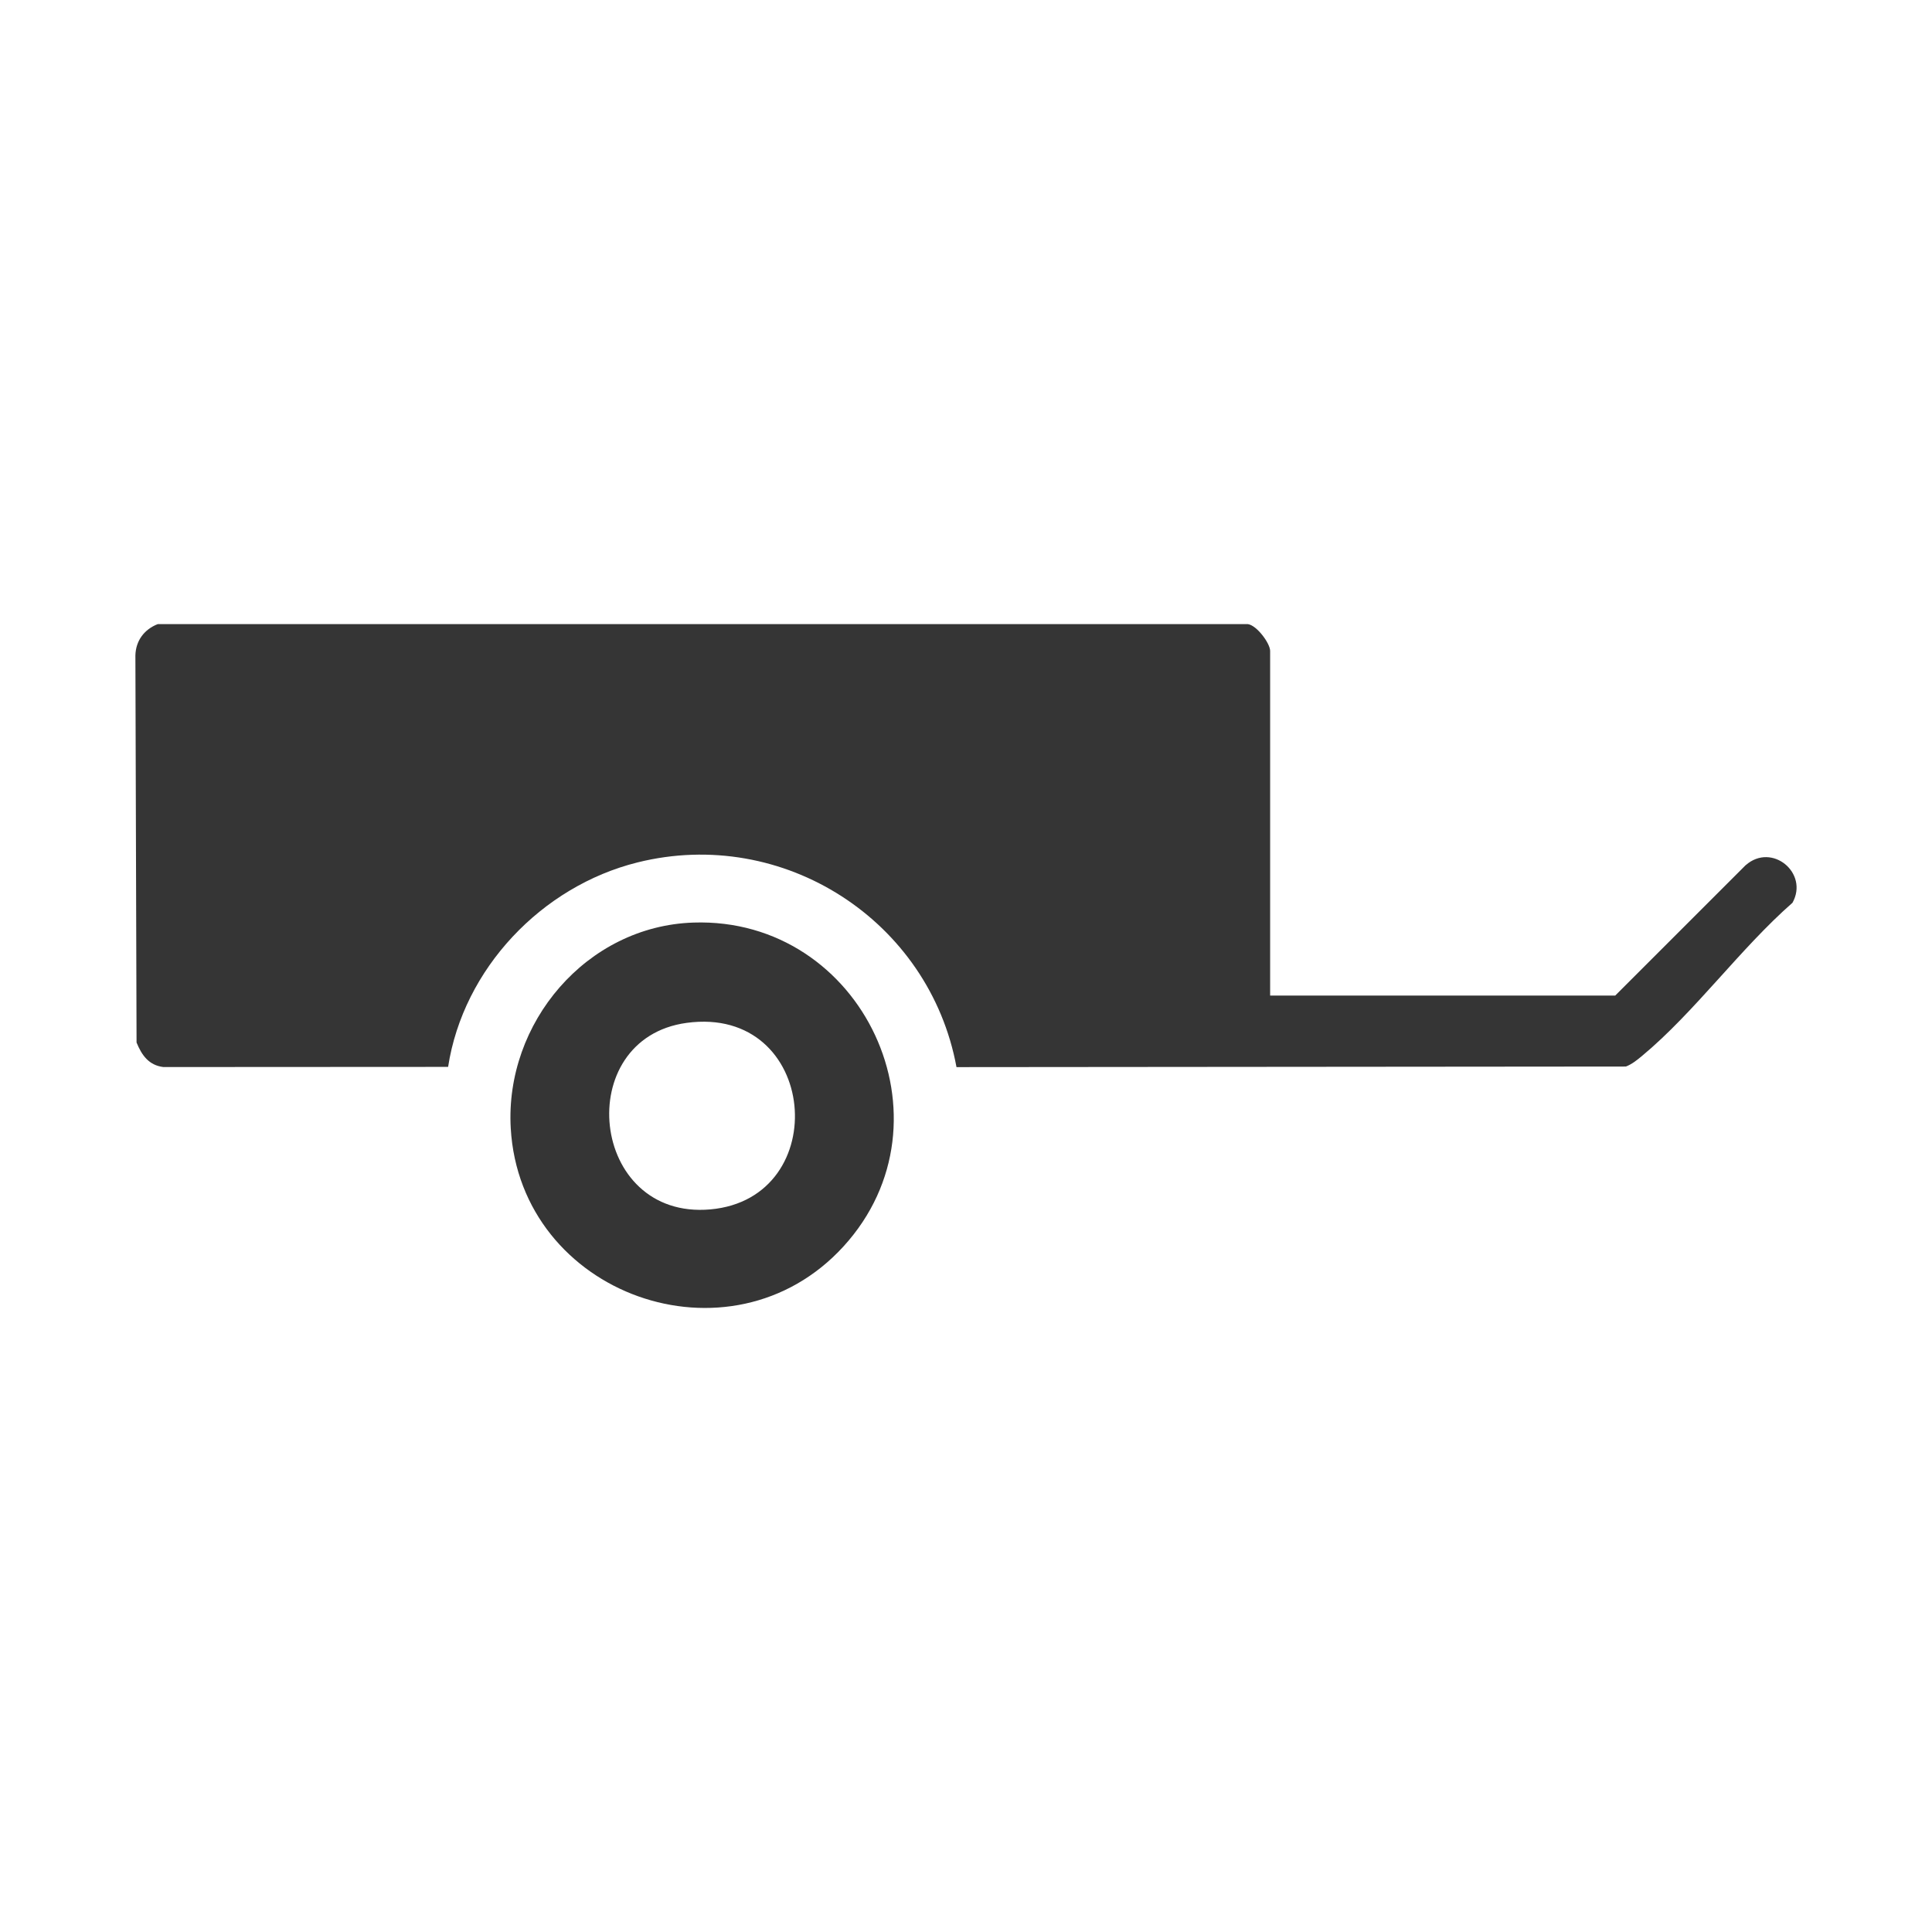
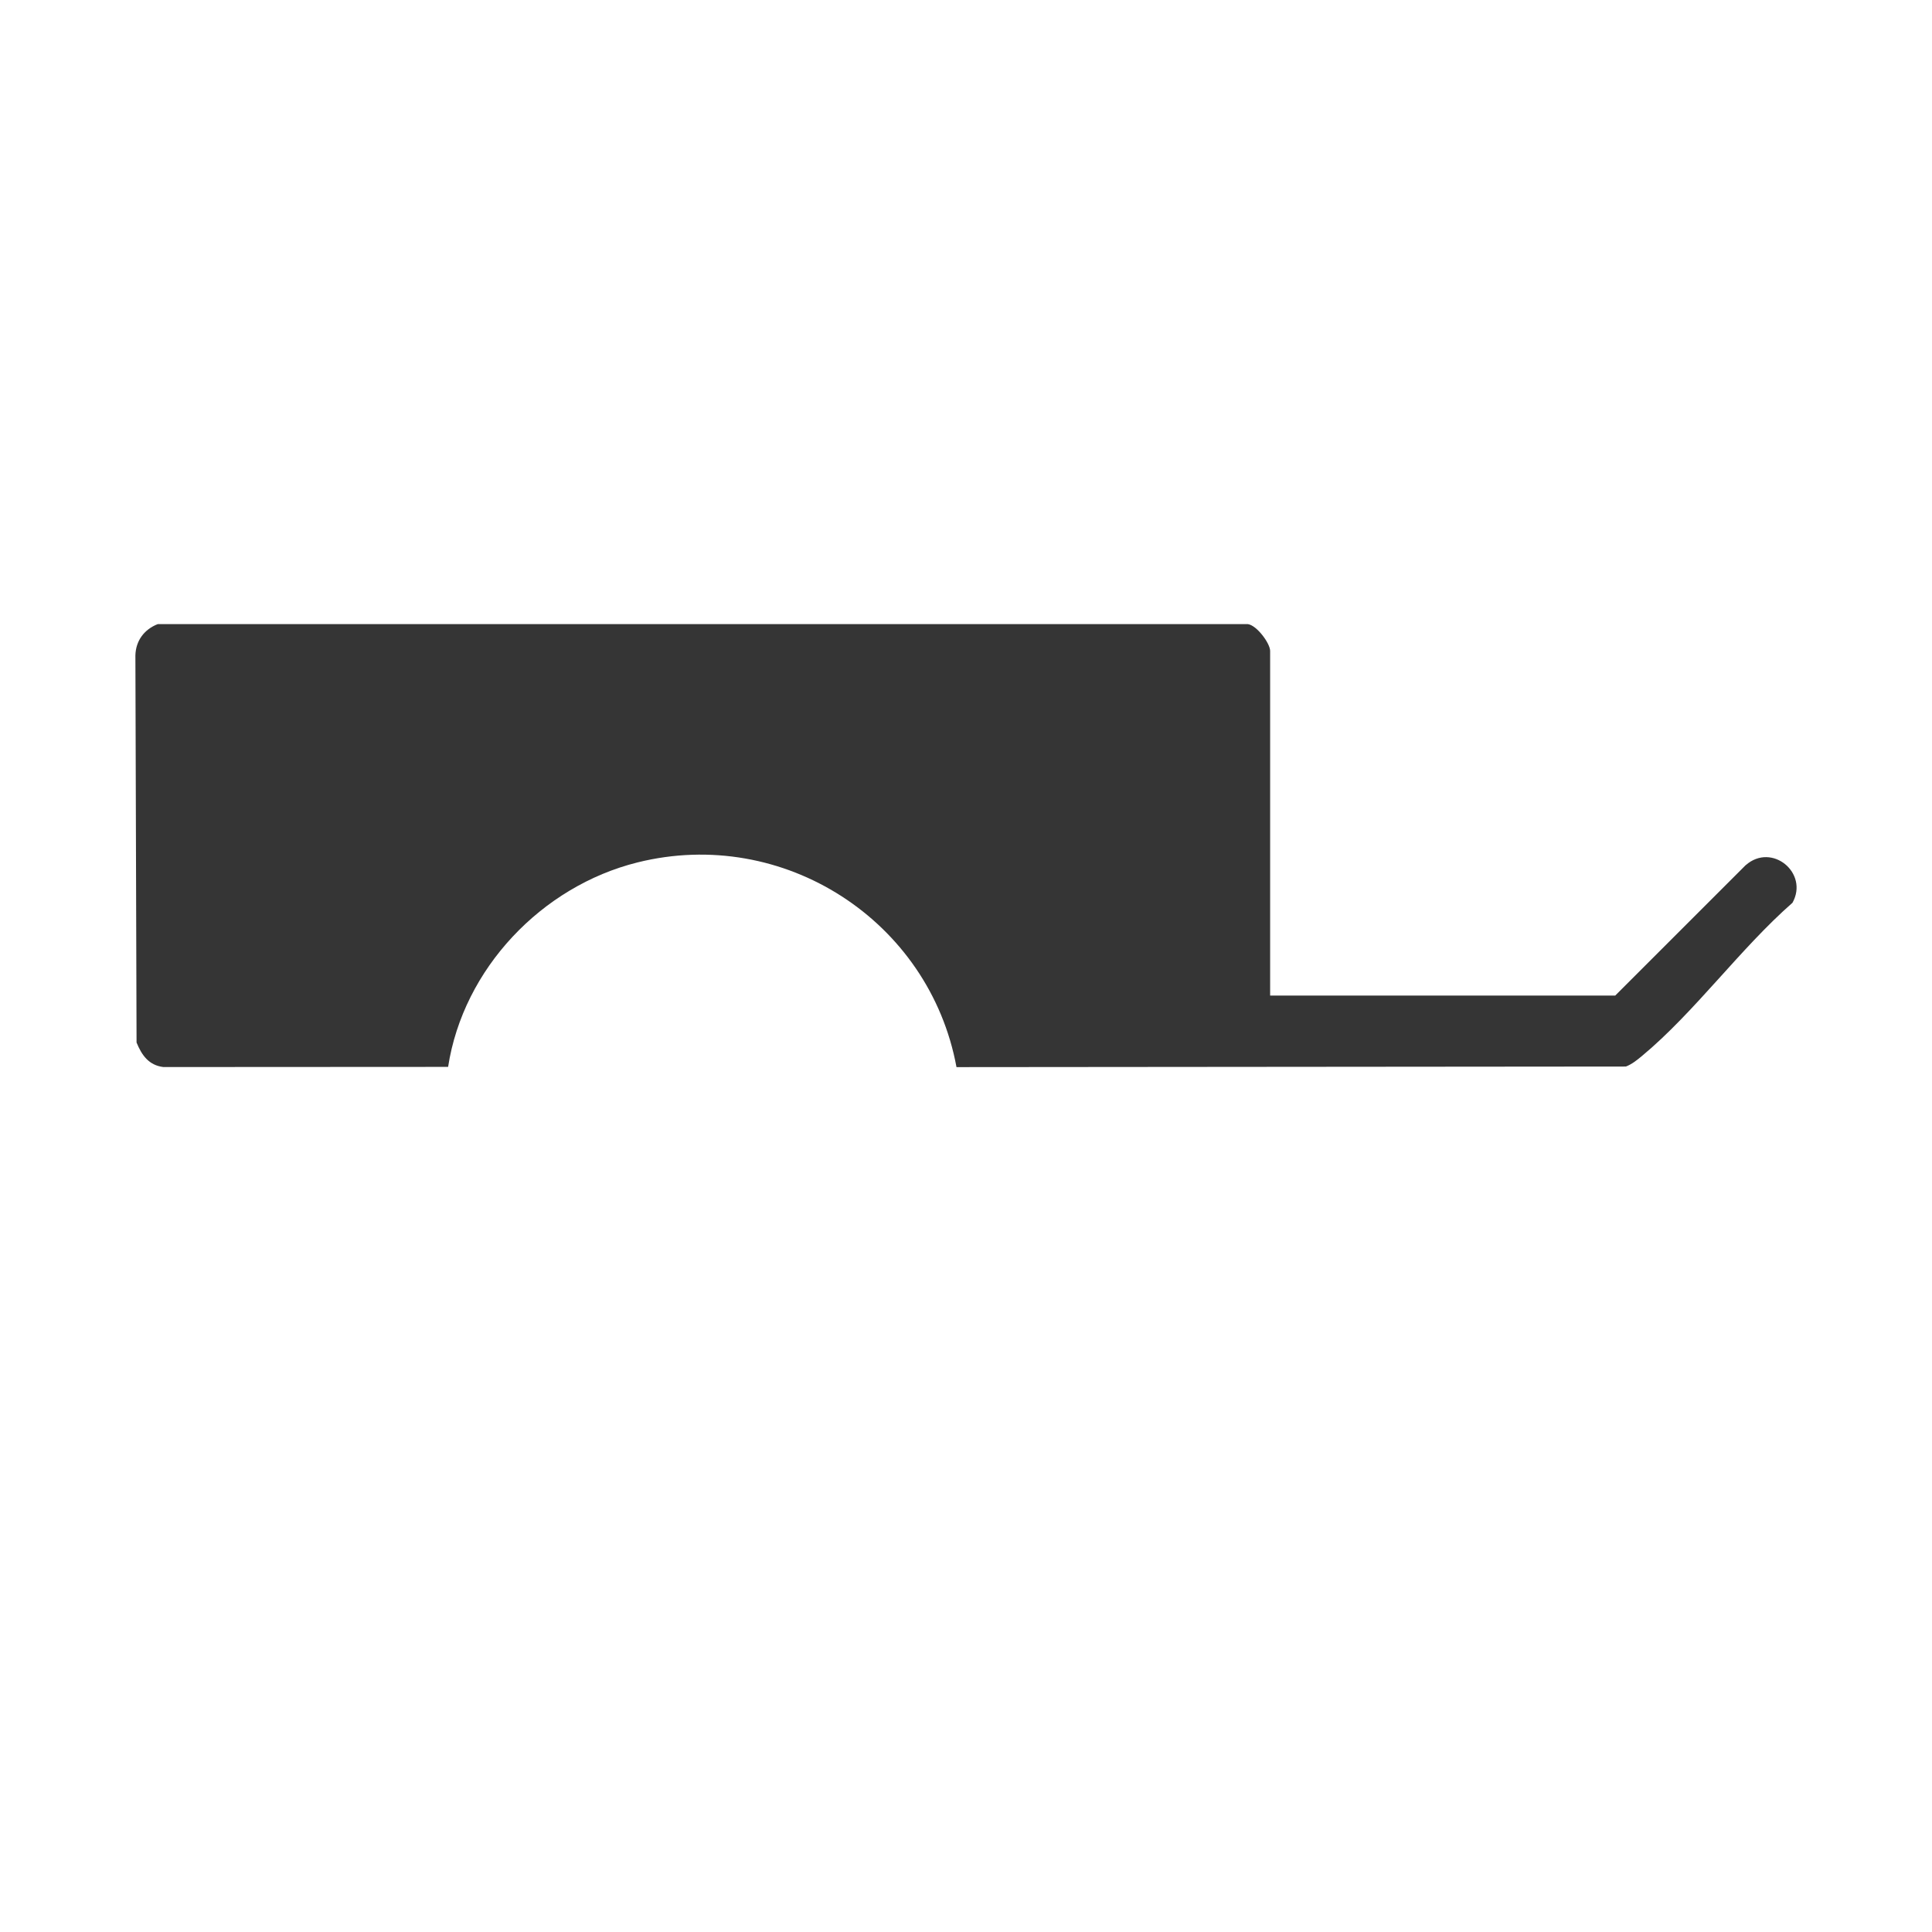
<svg xmlns="http://www.w3.org/2000/svg" id="Vorlage" viewBox="0 0 500 500">
  <defs>
    <style>.cls-1{fill:#353535;}</style>
  </defs>
  <path class="cls-1" d="M451.82,223.86l-33.8,33.79h-89.31v-89.19c0-1.95-3.44-6.62-5.76-6.94H40.83c-3.47,1.34-5.69,4.27-5.79,8.08l.3,100.2c1.34,3.28,3.16,5.89,6.94,6.35l73.69-.04c3.92-25.41,24.22-46.75,49.03-52.92,37.76-9.39,75.54,15.08,82.54,52.98l173.24-.15c1.59-.62,2.89-1.68,4.18-2.75,13.63-11.33,25.42-27.8,38.93-39.63,4.3-7.7-5.32-15.68-12.08-9.75Z" />
-   <path class="cls-1" d="M179.46,238.76c-27.73.91-48.84,26.02-47.28,53.23,2.48,43.16,56.83,62.65,86.11,30.59,29.74-32.57,5.04-85.26-38.83-83.82ZM183.84,312.99c-31.33,2.79-35.97-44.21-6.14-48.27,34.16-4.65,38.16,45.42,6.14,48.27Z" />
</svg>